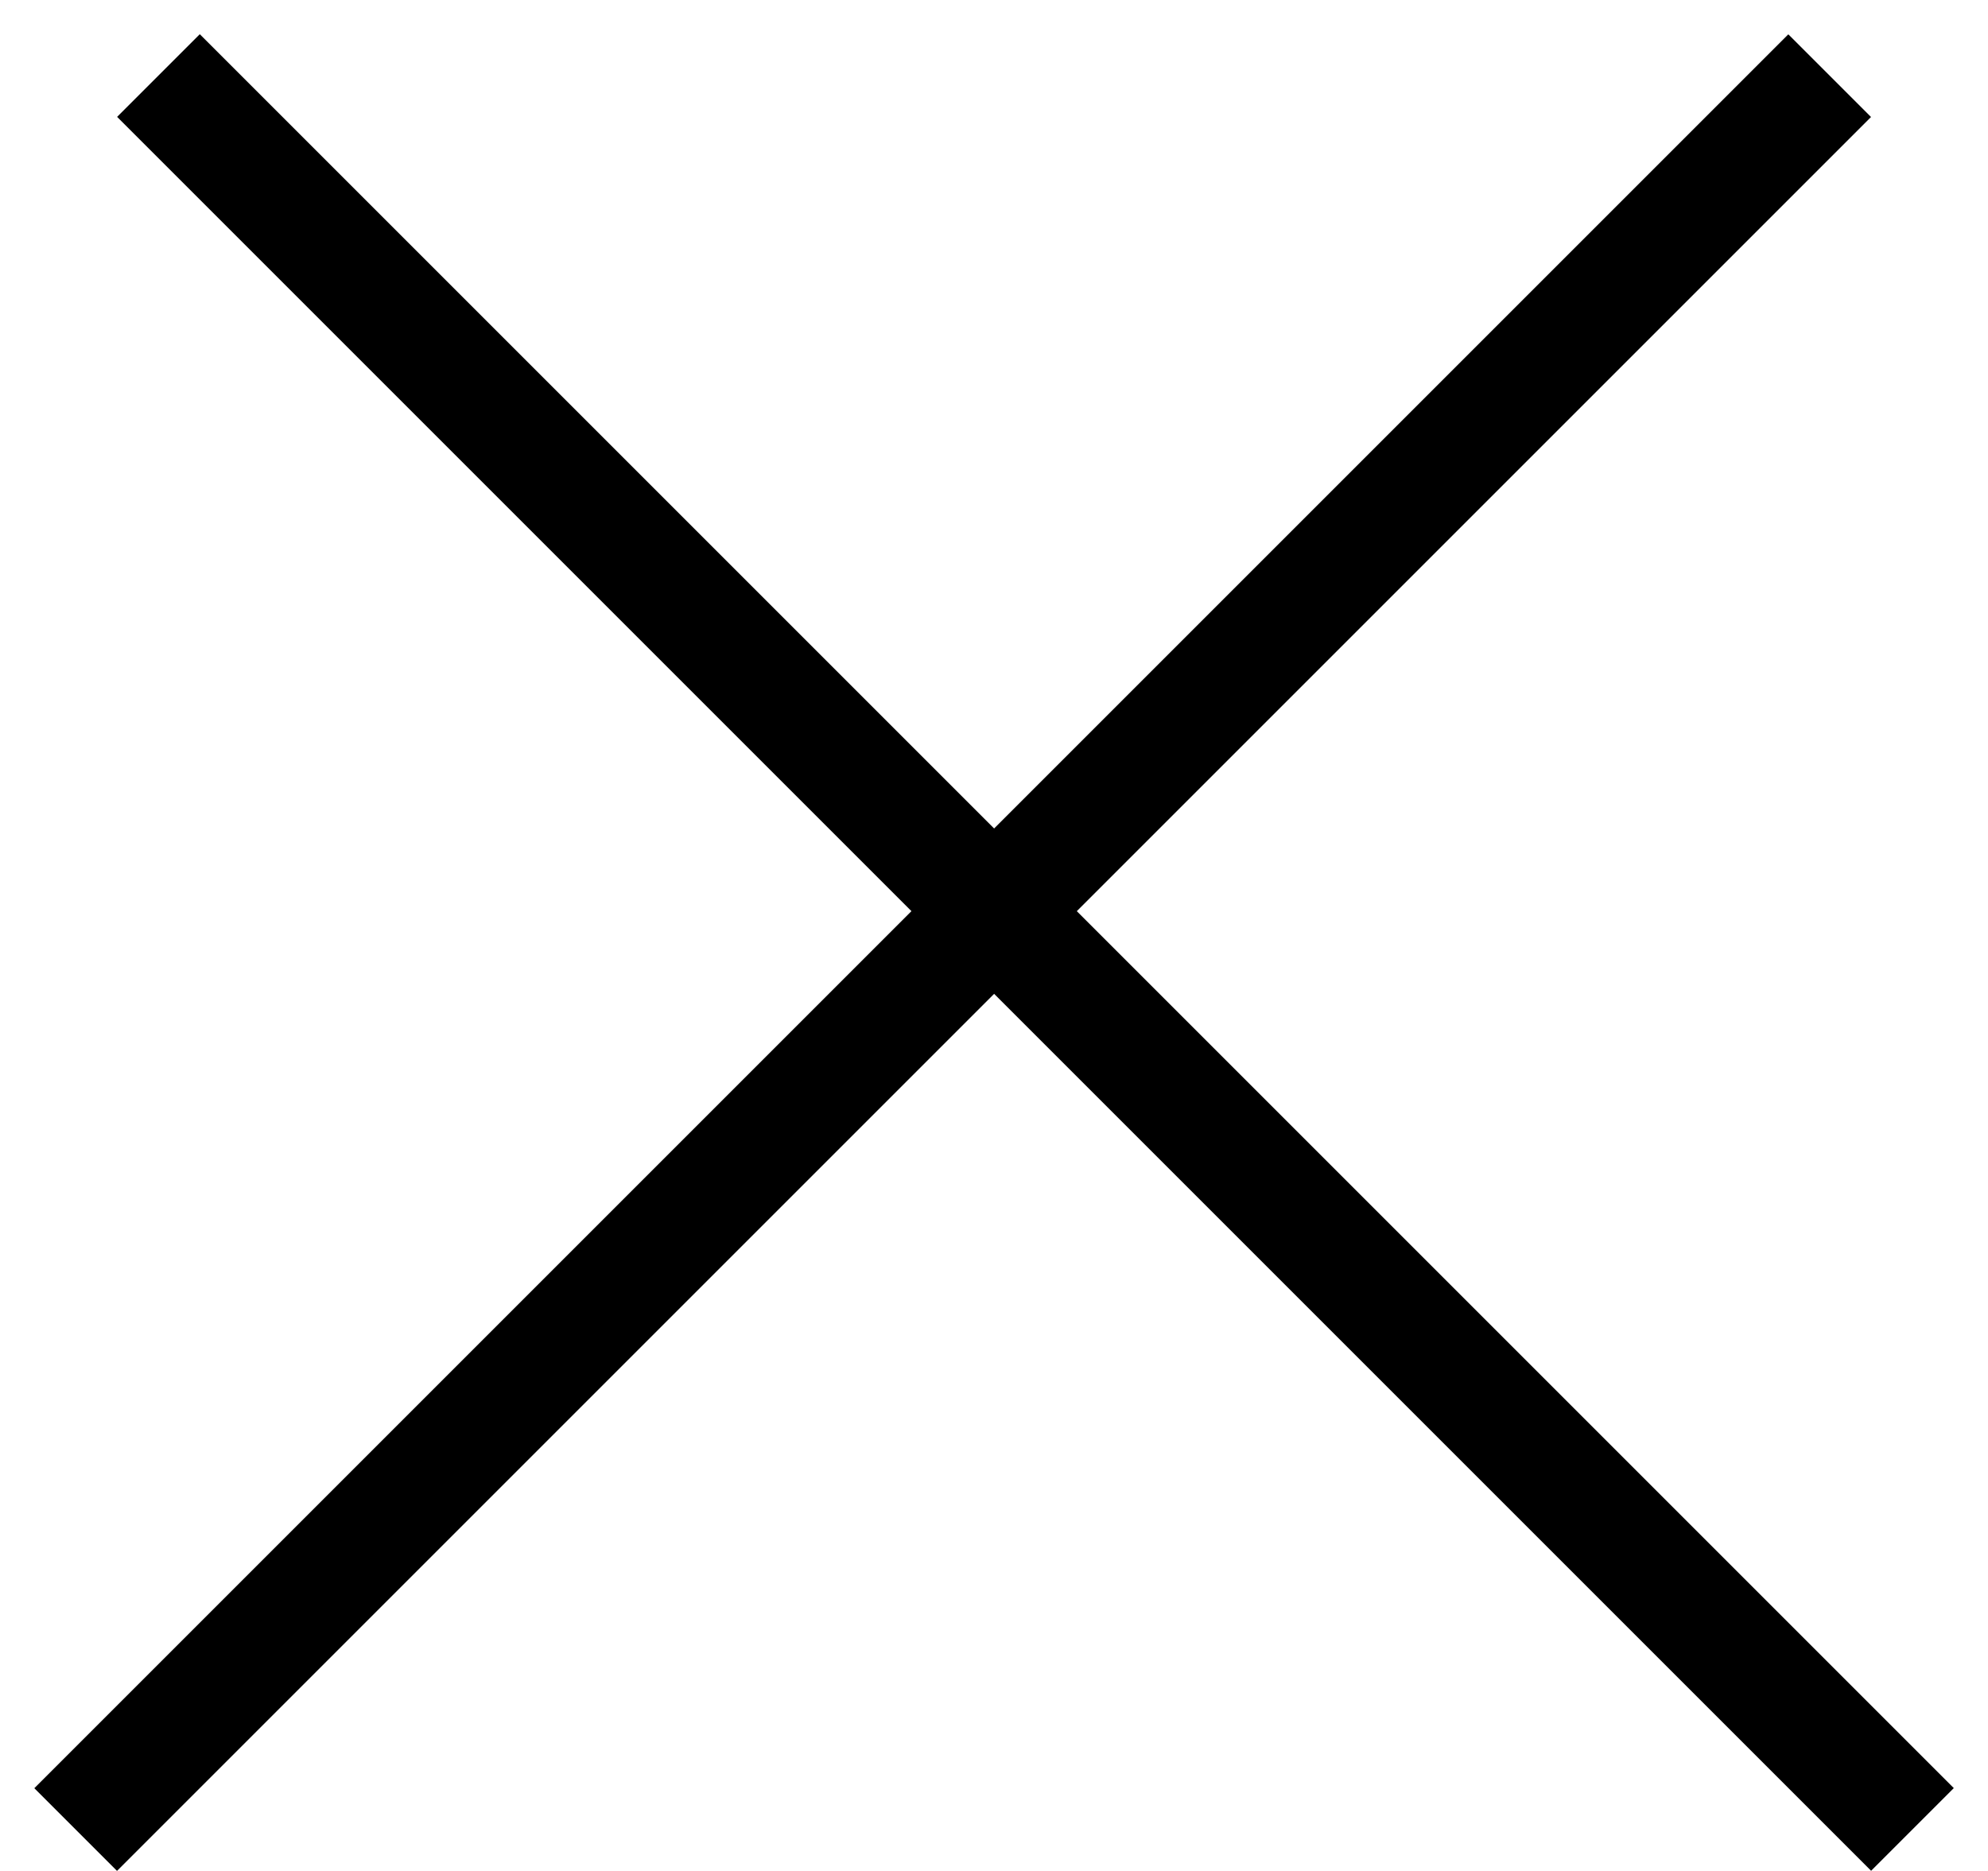
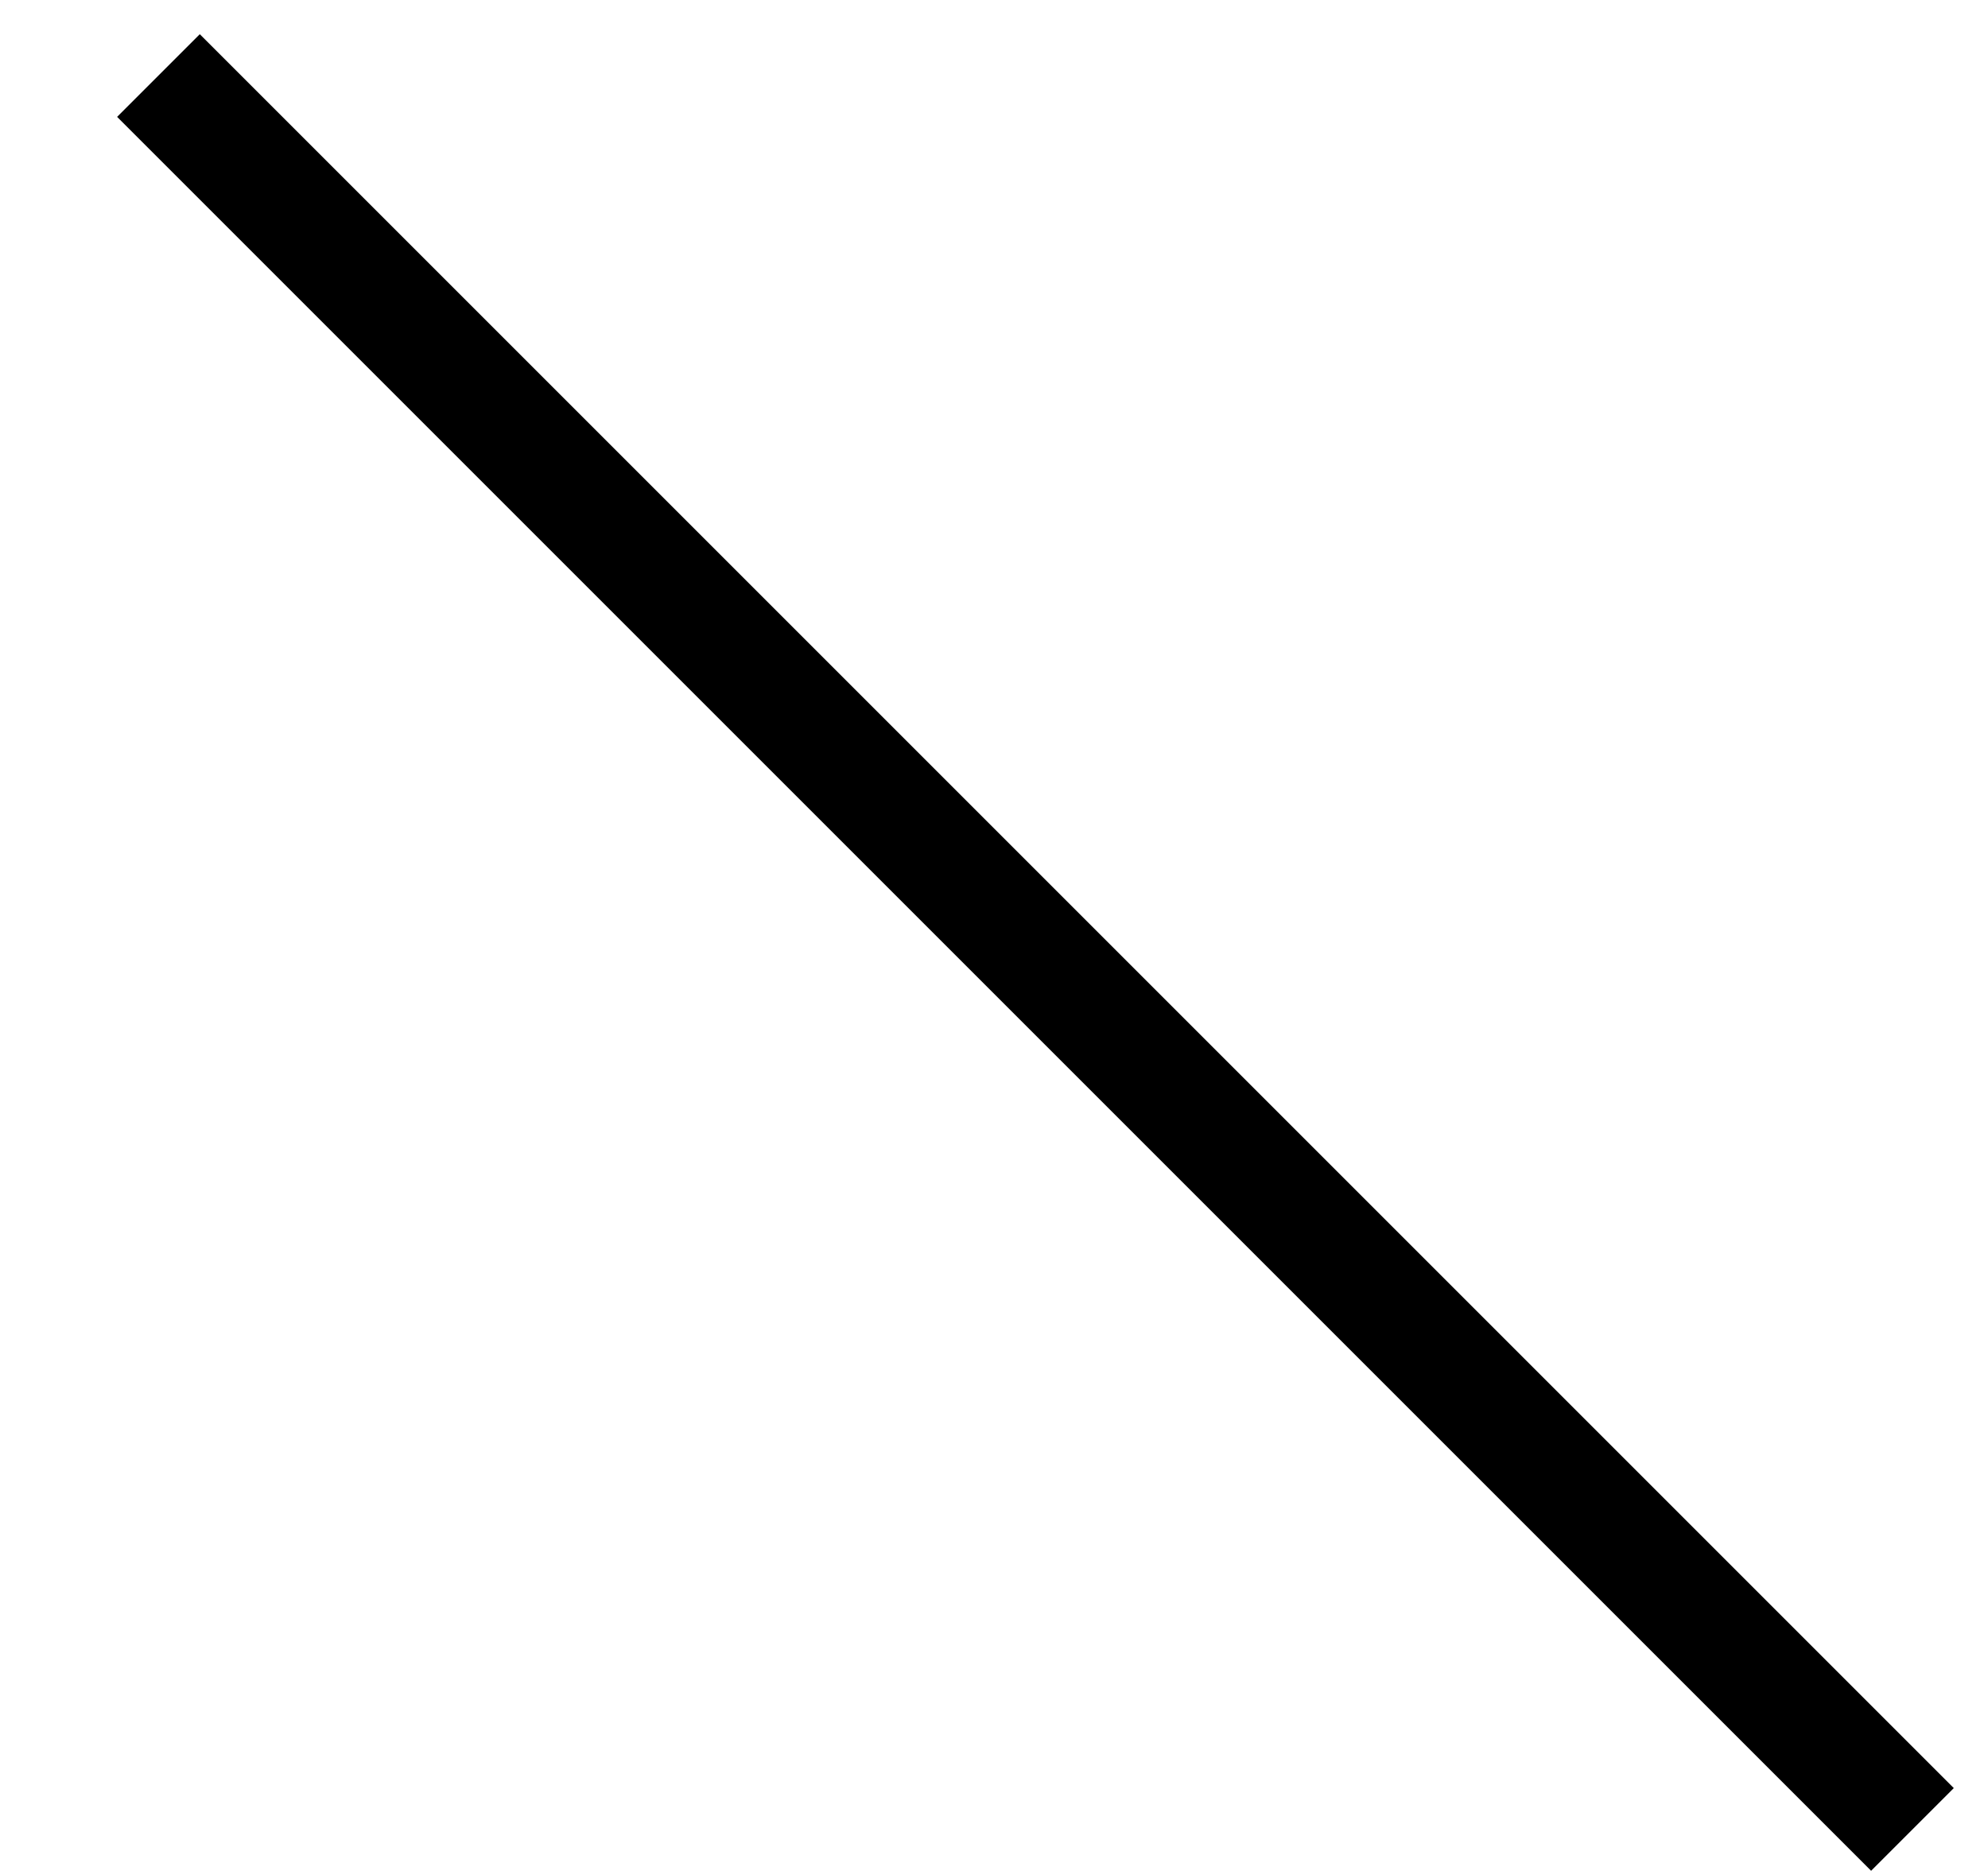
<svg xmlns="http://www.w3.org/2000/svg" width="17" height="16" viewBox="0 0 17 16" fill="none">
-   <line x1="0.647" y1="15.646" x2="15.646" y2="0.647" stroke="black" />
  <line x1="1.355" y1="0.646" x2="16.354" y2="15.645" stroke="black" />
</svg>